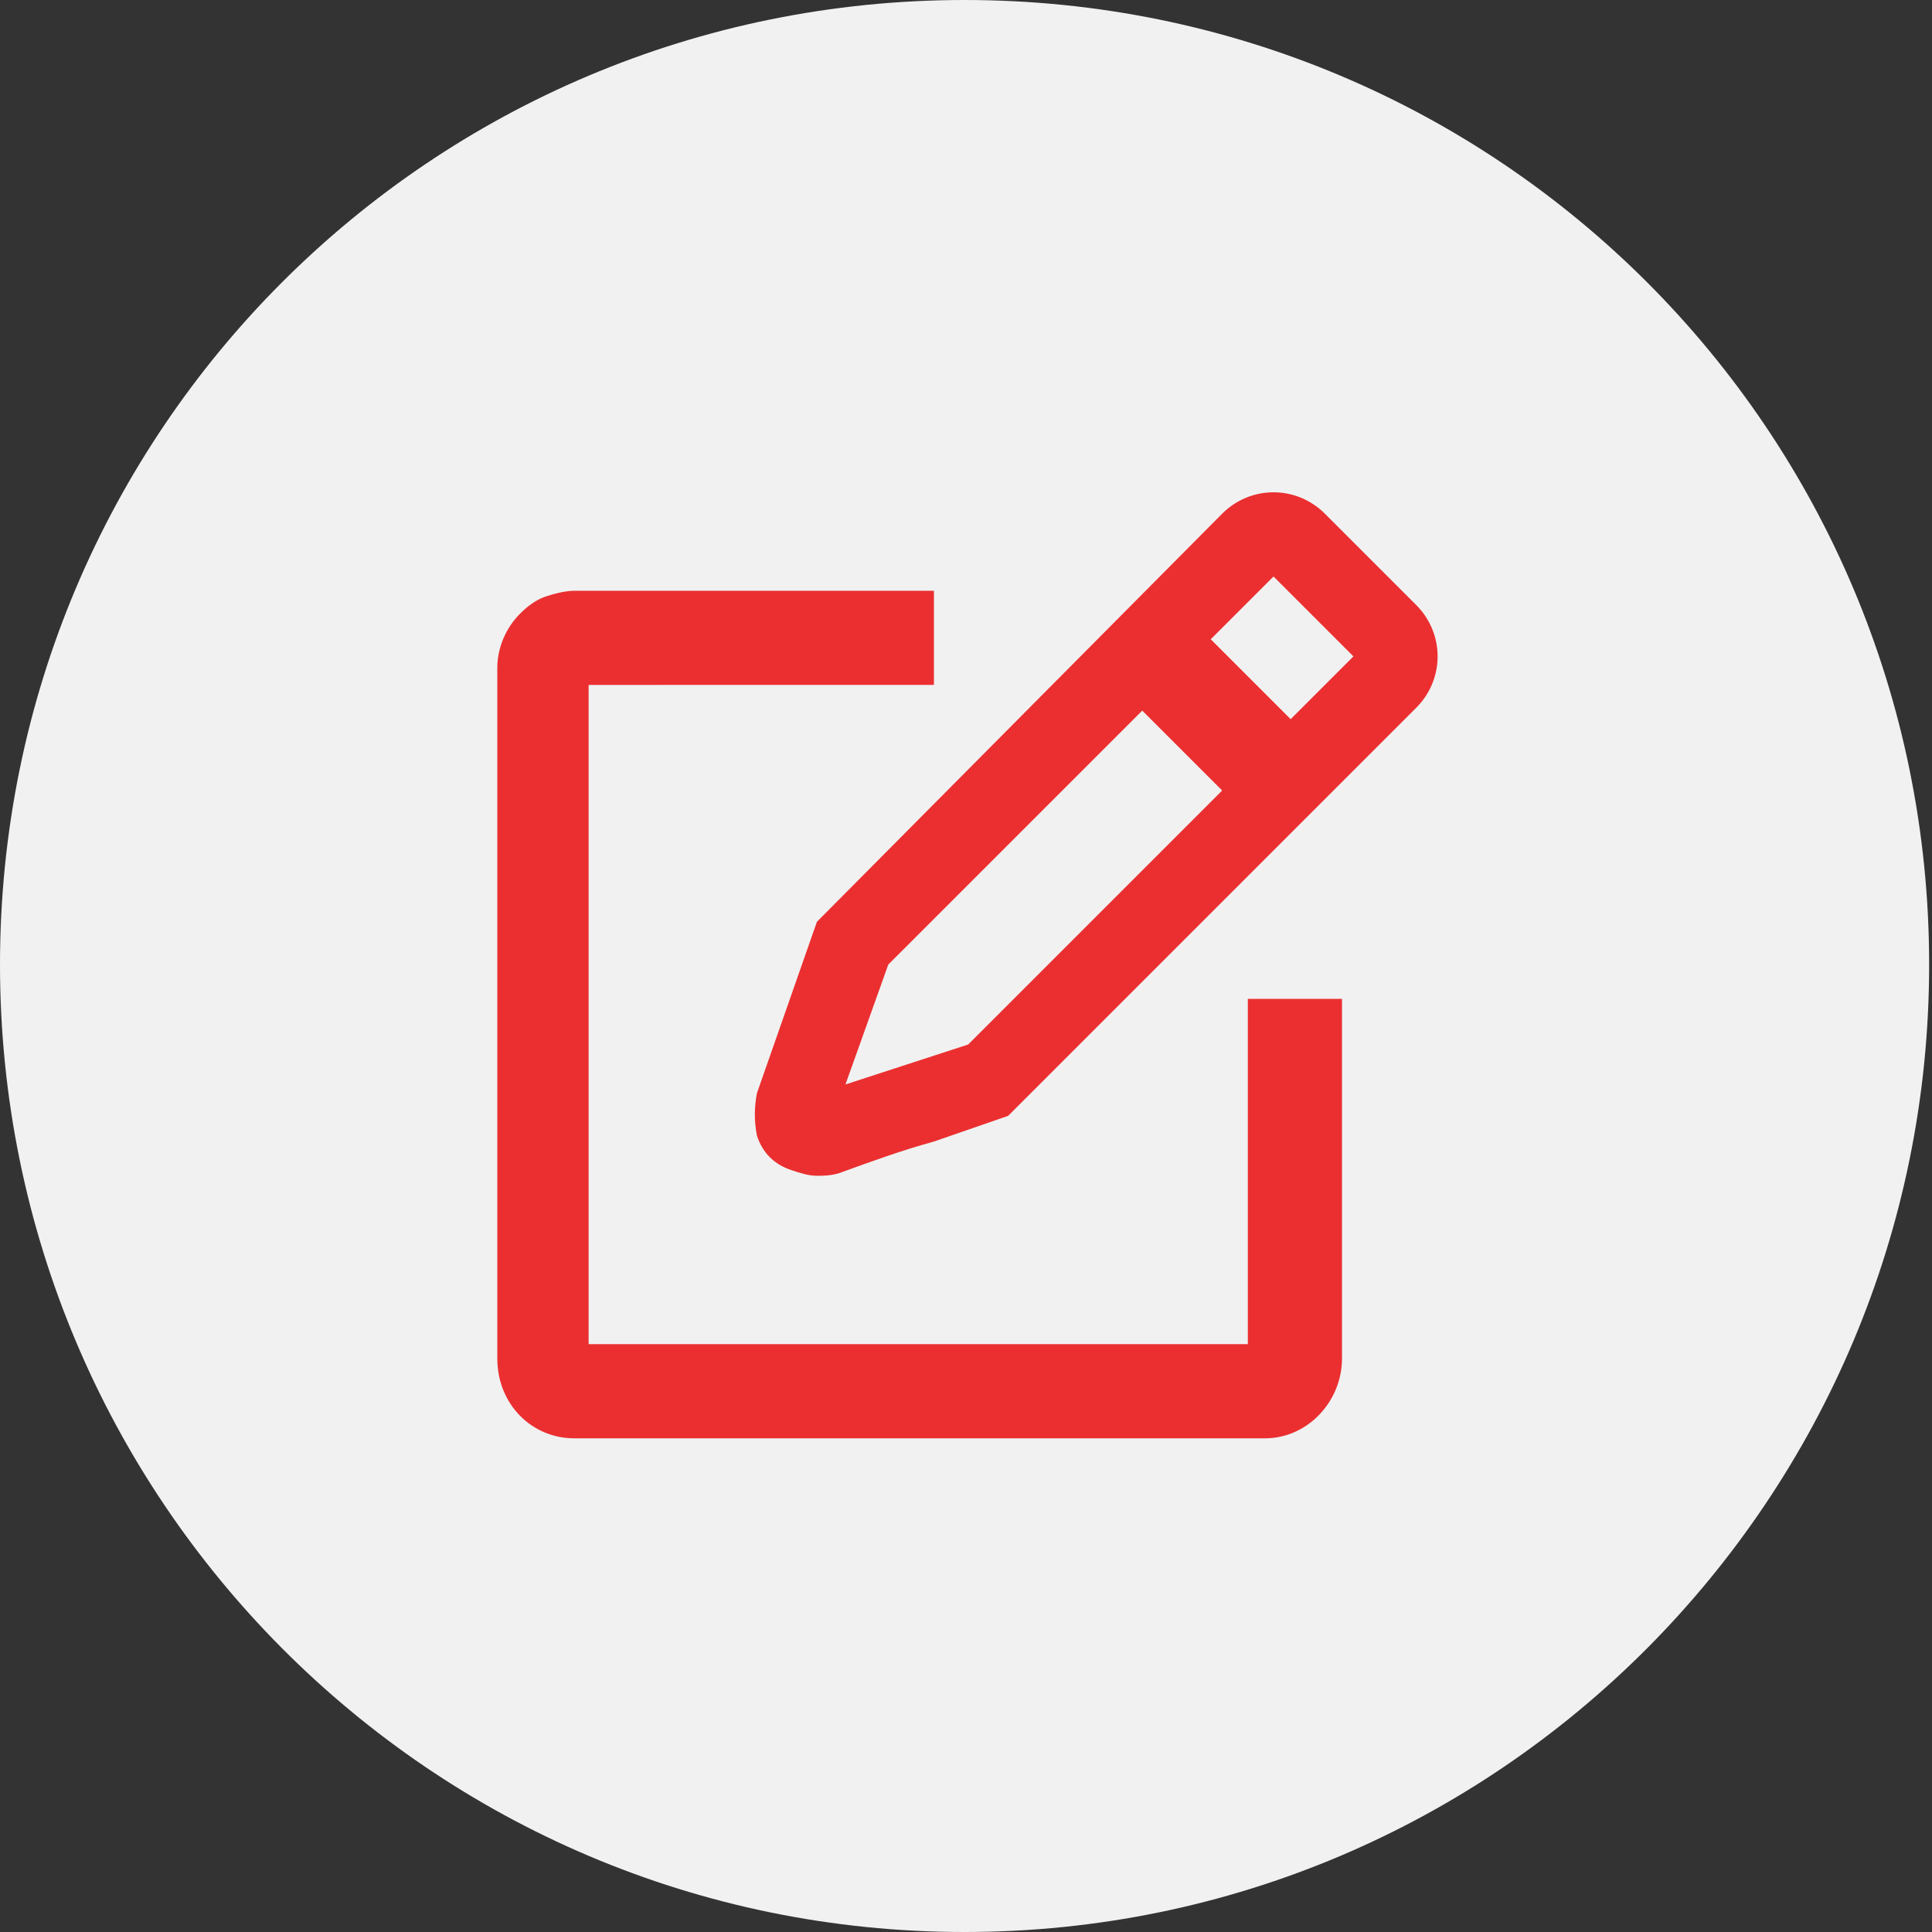
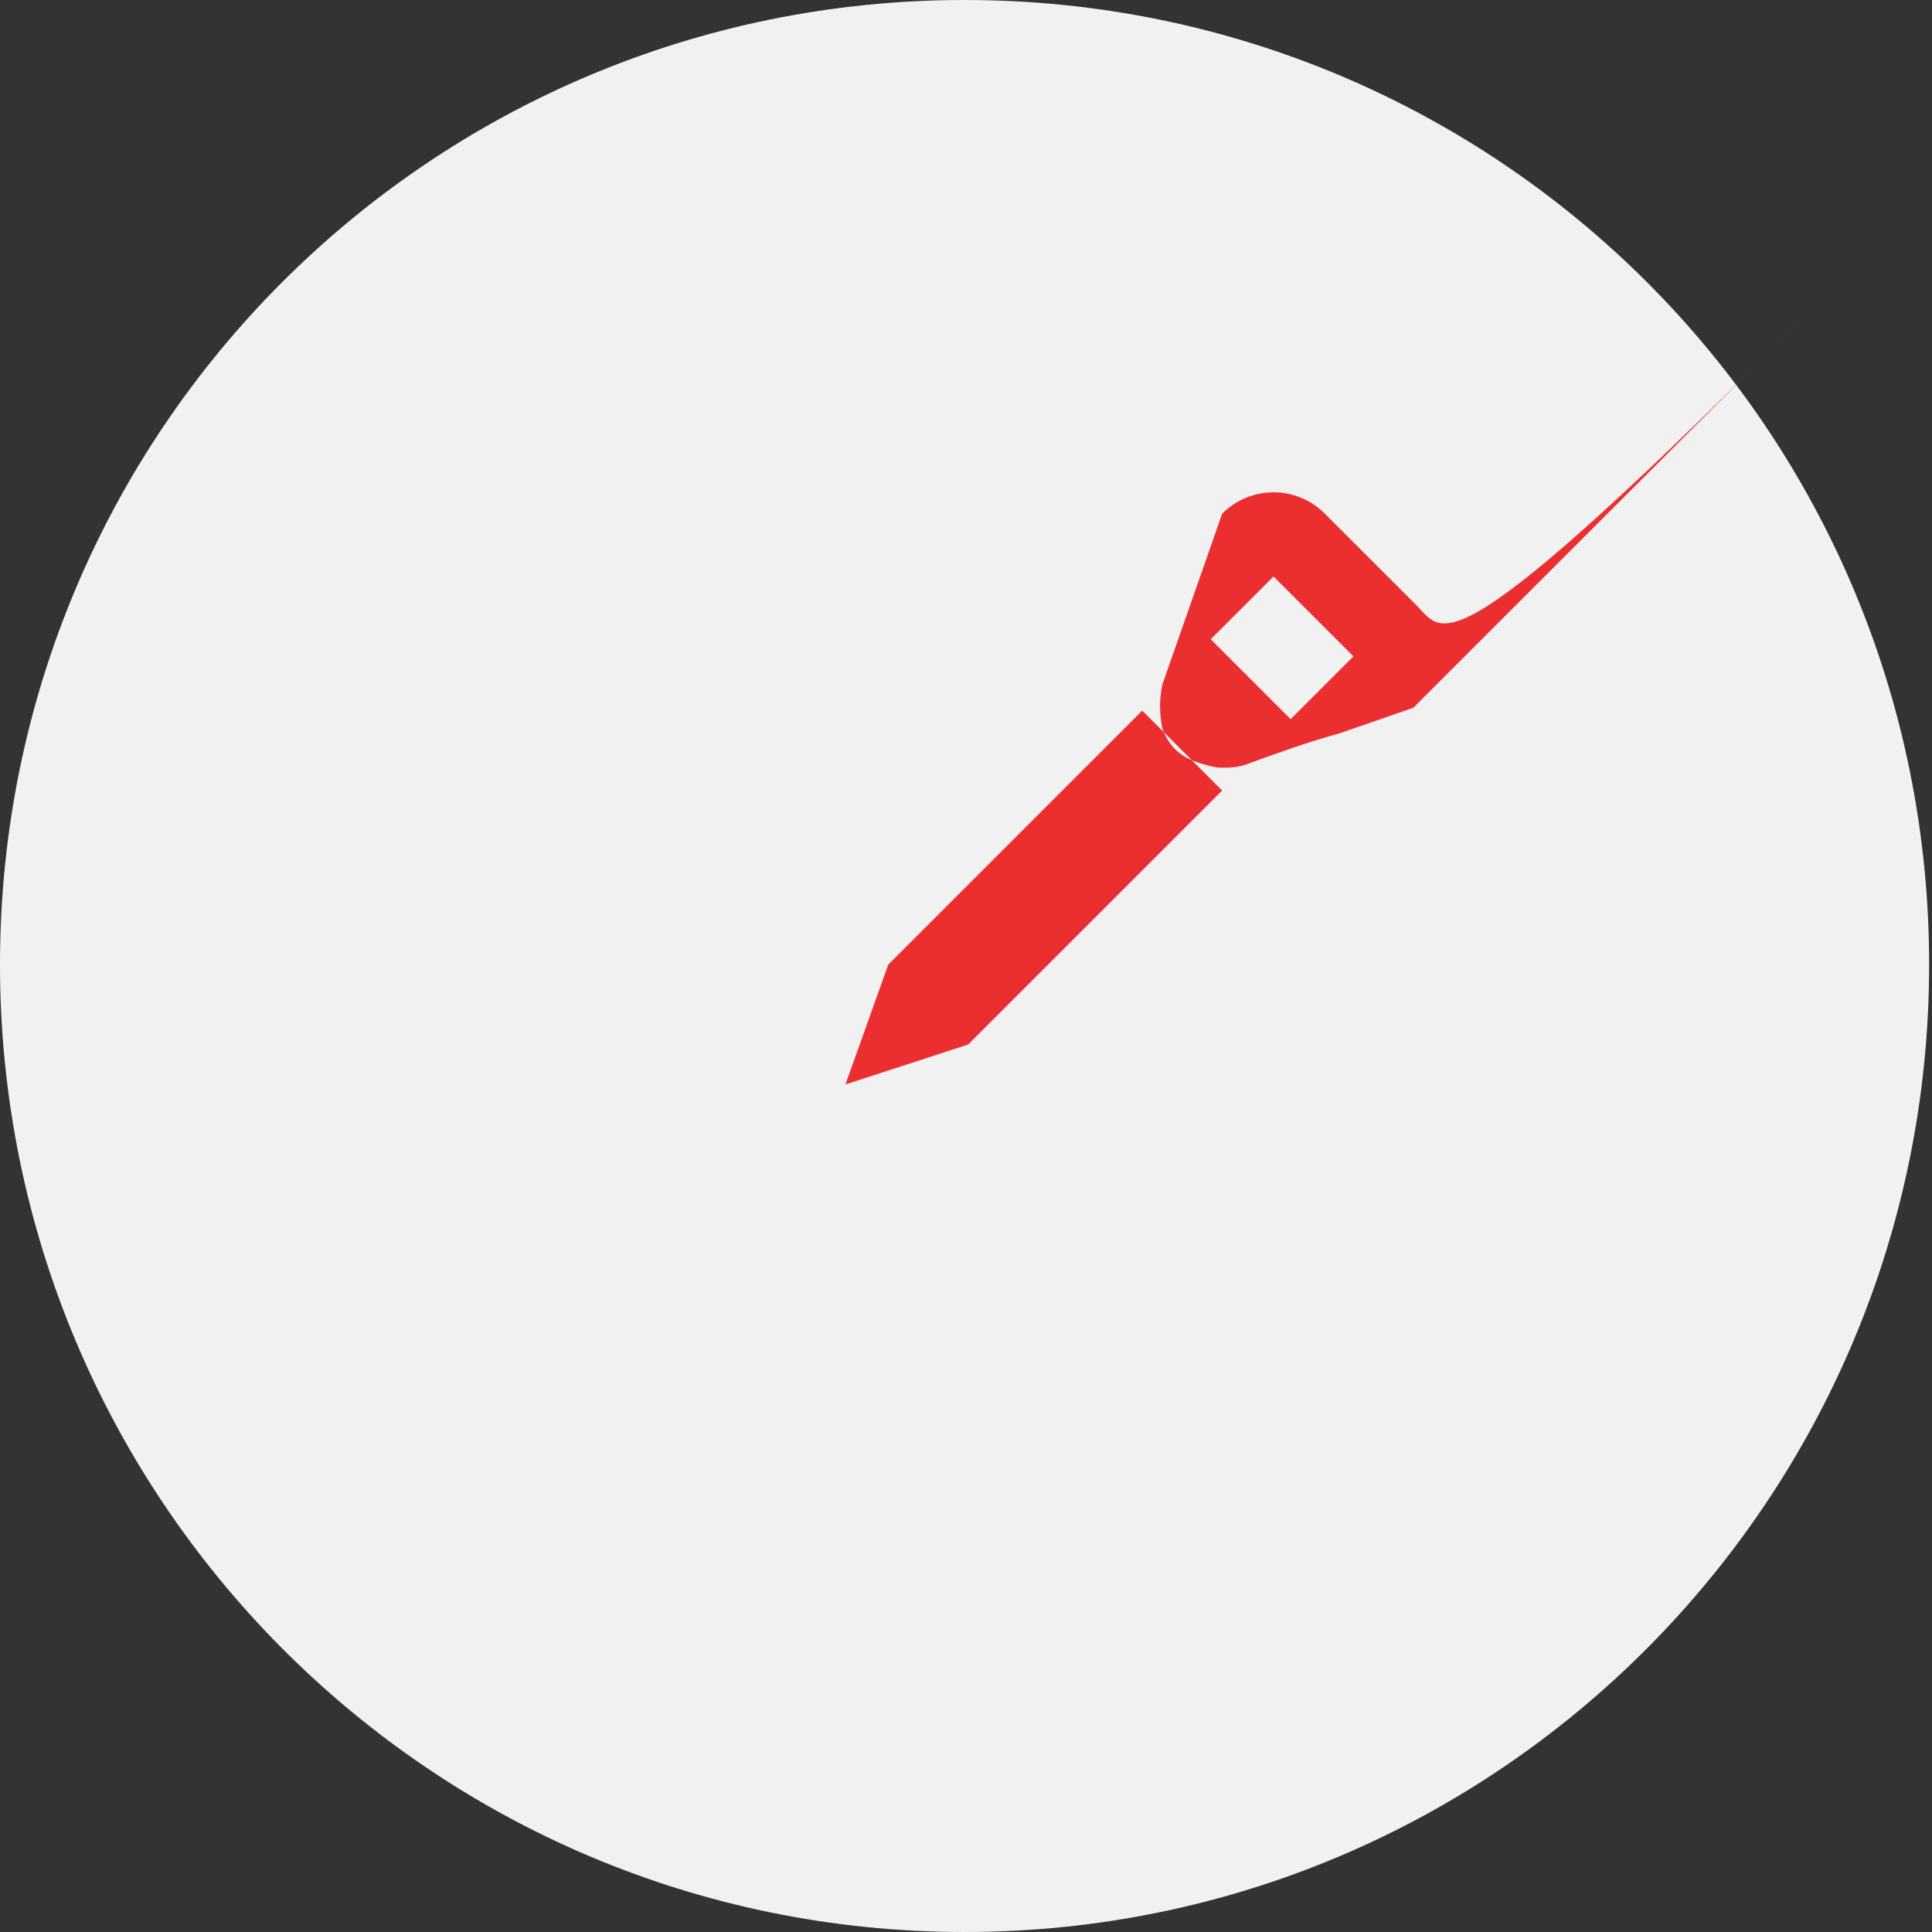
<svg xmlns="http://www.w3.org/2000/svg" version="1.1" id="レイヤー_1" x="0px" y="0px" viewBox="0 0 67.7 67.7" style="enable-background:new 0 0 67.7 67.7;" xml:space="preserve">
  <rect x="0" y="0" width="67.7" height="67.7" fill="#333333" stroke="none" />
  <style type="text/css">
	.st0{fill:#F1F1F1;}
	.st1{fill:#EB2F30;}
</style>
  <path id="パス_418" class="st0" d="M33.8,0c18.7,0,33.8,15.1,33.8,33.8S52.5,67.7,33.8,67.7S0,52.5,0,33.8C0,15.1,15.1,0,33.8,0  C33.8,0,33.8,0,33.8,0z" />
  <g id="グループ_1469_1_" transform="translate(-646.374 -200.899)">
    <g>
-       <path class="st1" d="M696,222.1l-3.2-3.2c-1-1-2.6-1-3.6,0L675,233.2l-2.1,6c-0.1,0.5-0.1,1,0,1.5c0.2,0.6,0.6,1,1.2,1.2    c0.3,0.1,0.6,0.2,0.9,0.2c0.2,0,0.5,0,0.8-0.1c1.1-0.4,2.2-0.8,3.3-1.1l2.6-0.9l14.3-14.3C697,224.7,697,223.1,696,222.1z     M676,238.9l1.5-4.2l8.9-8.9l2.8,2.8l-8.9,8.9L676,238.9z M691.6,226.1l-2.8-2.8l2.2-2.2l2.8,2.8L691.6,226.1z" />
+       <path class="st1" d="M696,222.1l-3.2-3.2c-1-1-2.6-1-3.6,0l-2.1,6c-0.1,0.5-0.1,1,0,1.5c0.2,0.6,0.6,1,1.2,1.2    c0.3,0.1,0.6,0.2,0.9,0.2c0.2,0,0.5,0,0.8-0.1c1.1-0.4,2.2-0.8,3.3-1.1l2.6-0.9l14.3-14.3C697,224.7,697,223.1,696,222.1z     M676,238.9l1.5-4.2l8.9-8.9l2.8,2.8l-8.9,8.9L676,238.9z M691.6,226.1l-2.8-2.8l2.2-2.2l2.8,2.8L691.6,226.1z" />
    </g>
    <g id="パス_398_1_">
-       <path class="st1" d="M693.4,235.9v12.6c0,1.5-1.2,2.8-2.7,2.8h-24.2c-1.5,0-2.7-1.2-2.7-2.8v-24.2c0-0.7,0.3-1.4,0.8-1.9    c0.3-0.3,0.6-0.5,0.9-0.6c0.3-0.1,0.7-0.2,1-0.2v0h12.6v3.3H667v23.1h23.1v-12.1H693.4z" />
-     </g>
+       </g>
  </g>
</svg>